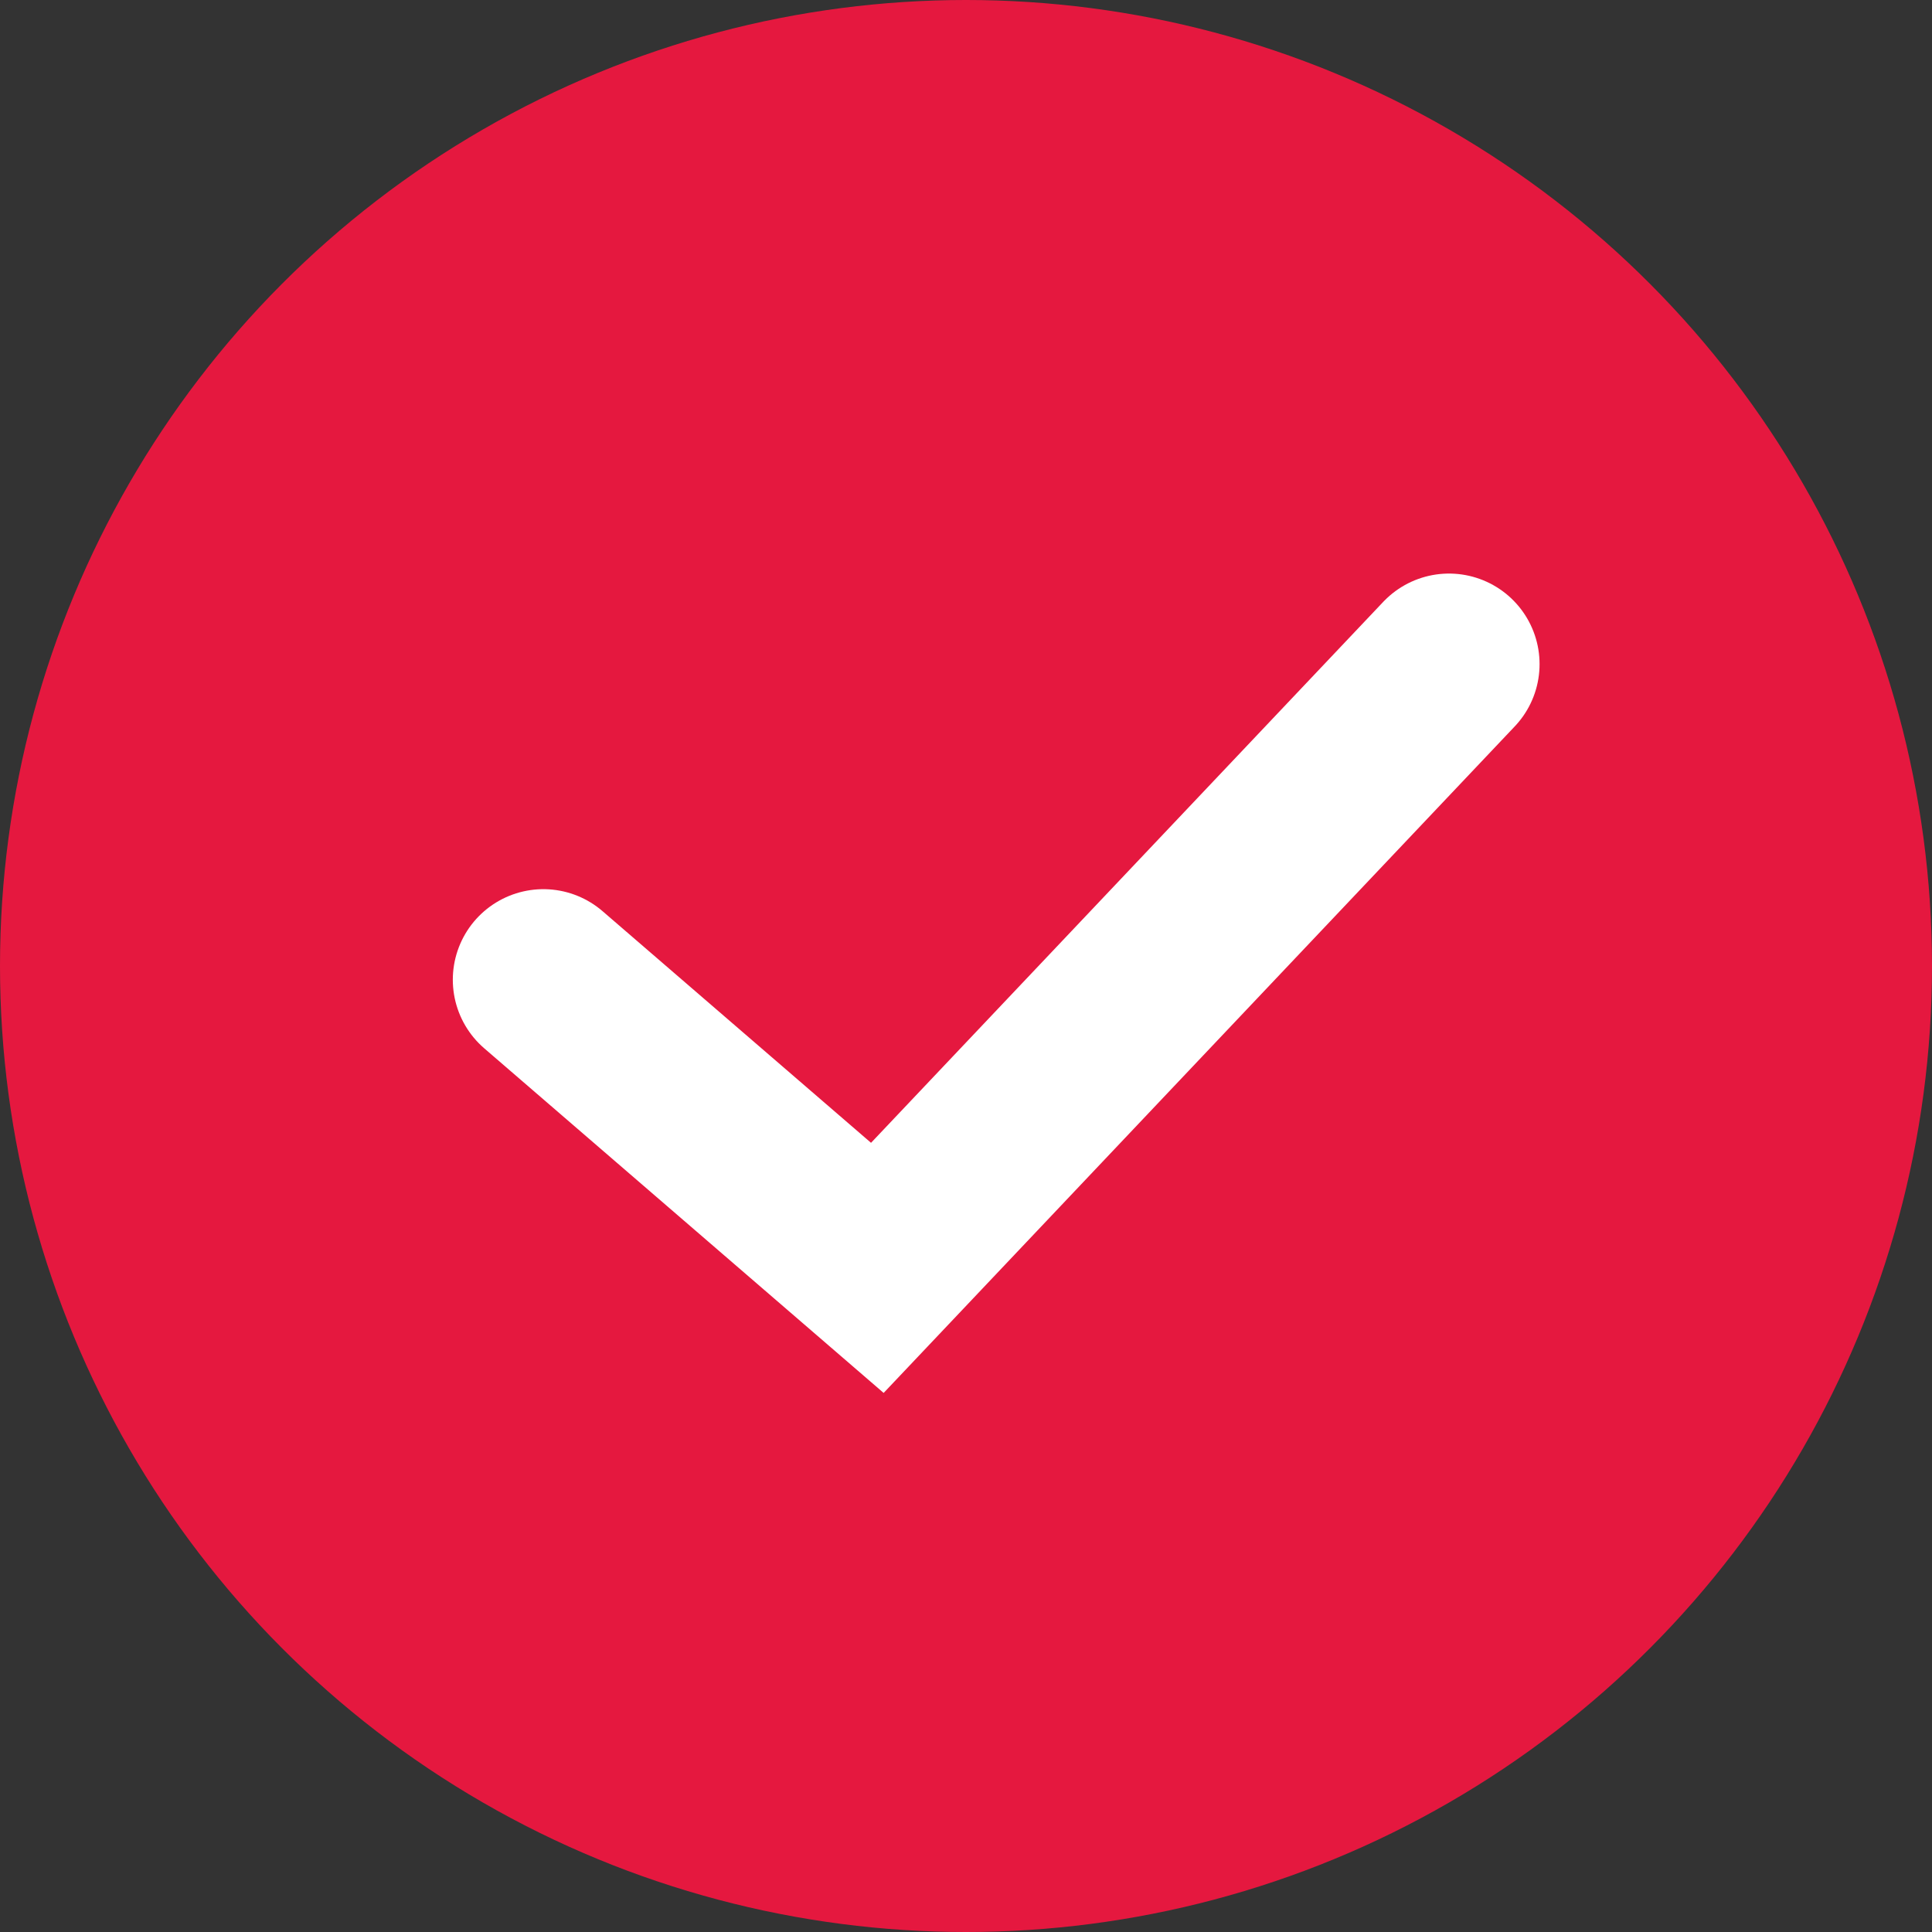
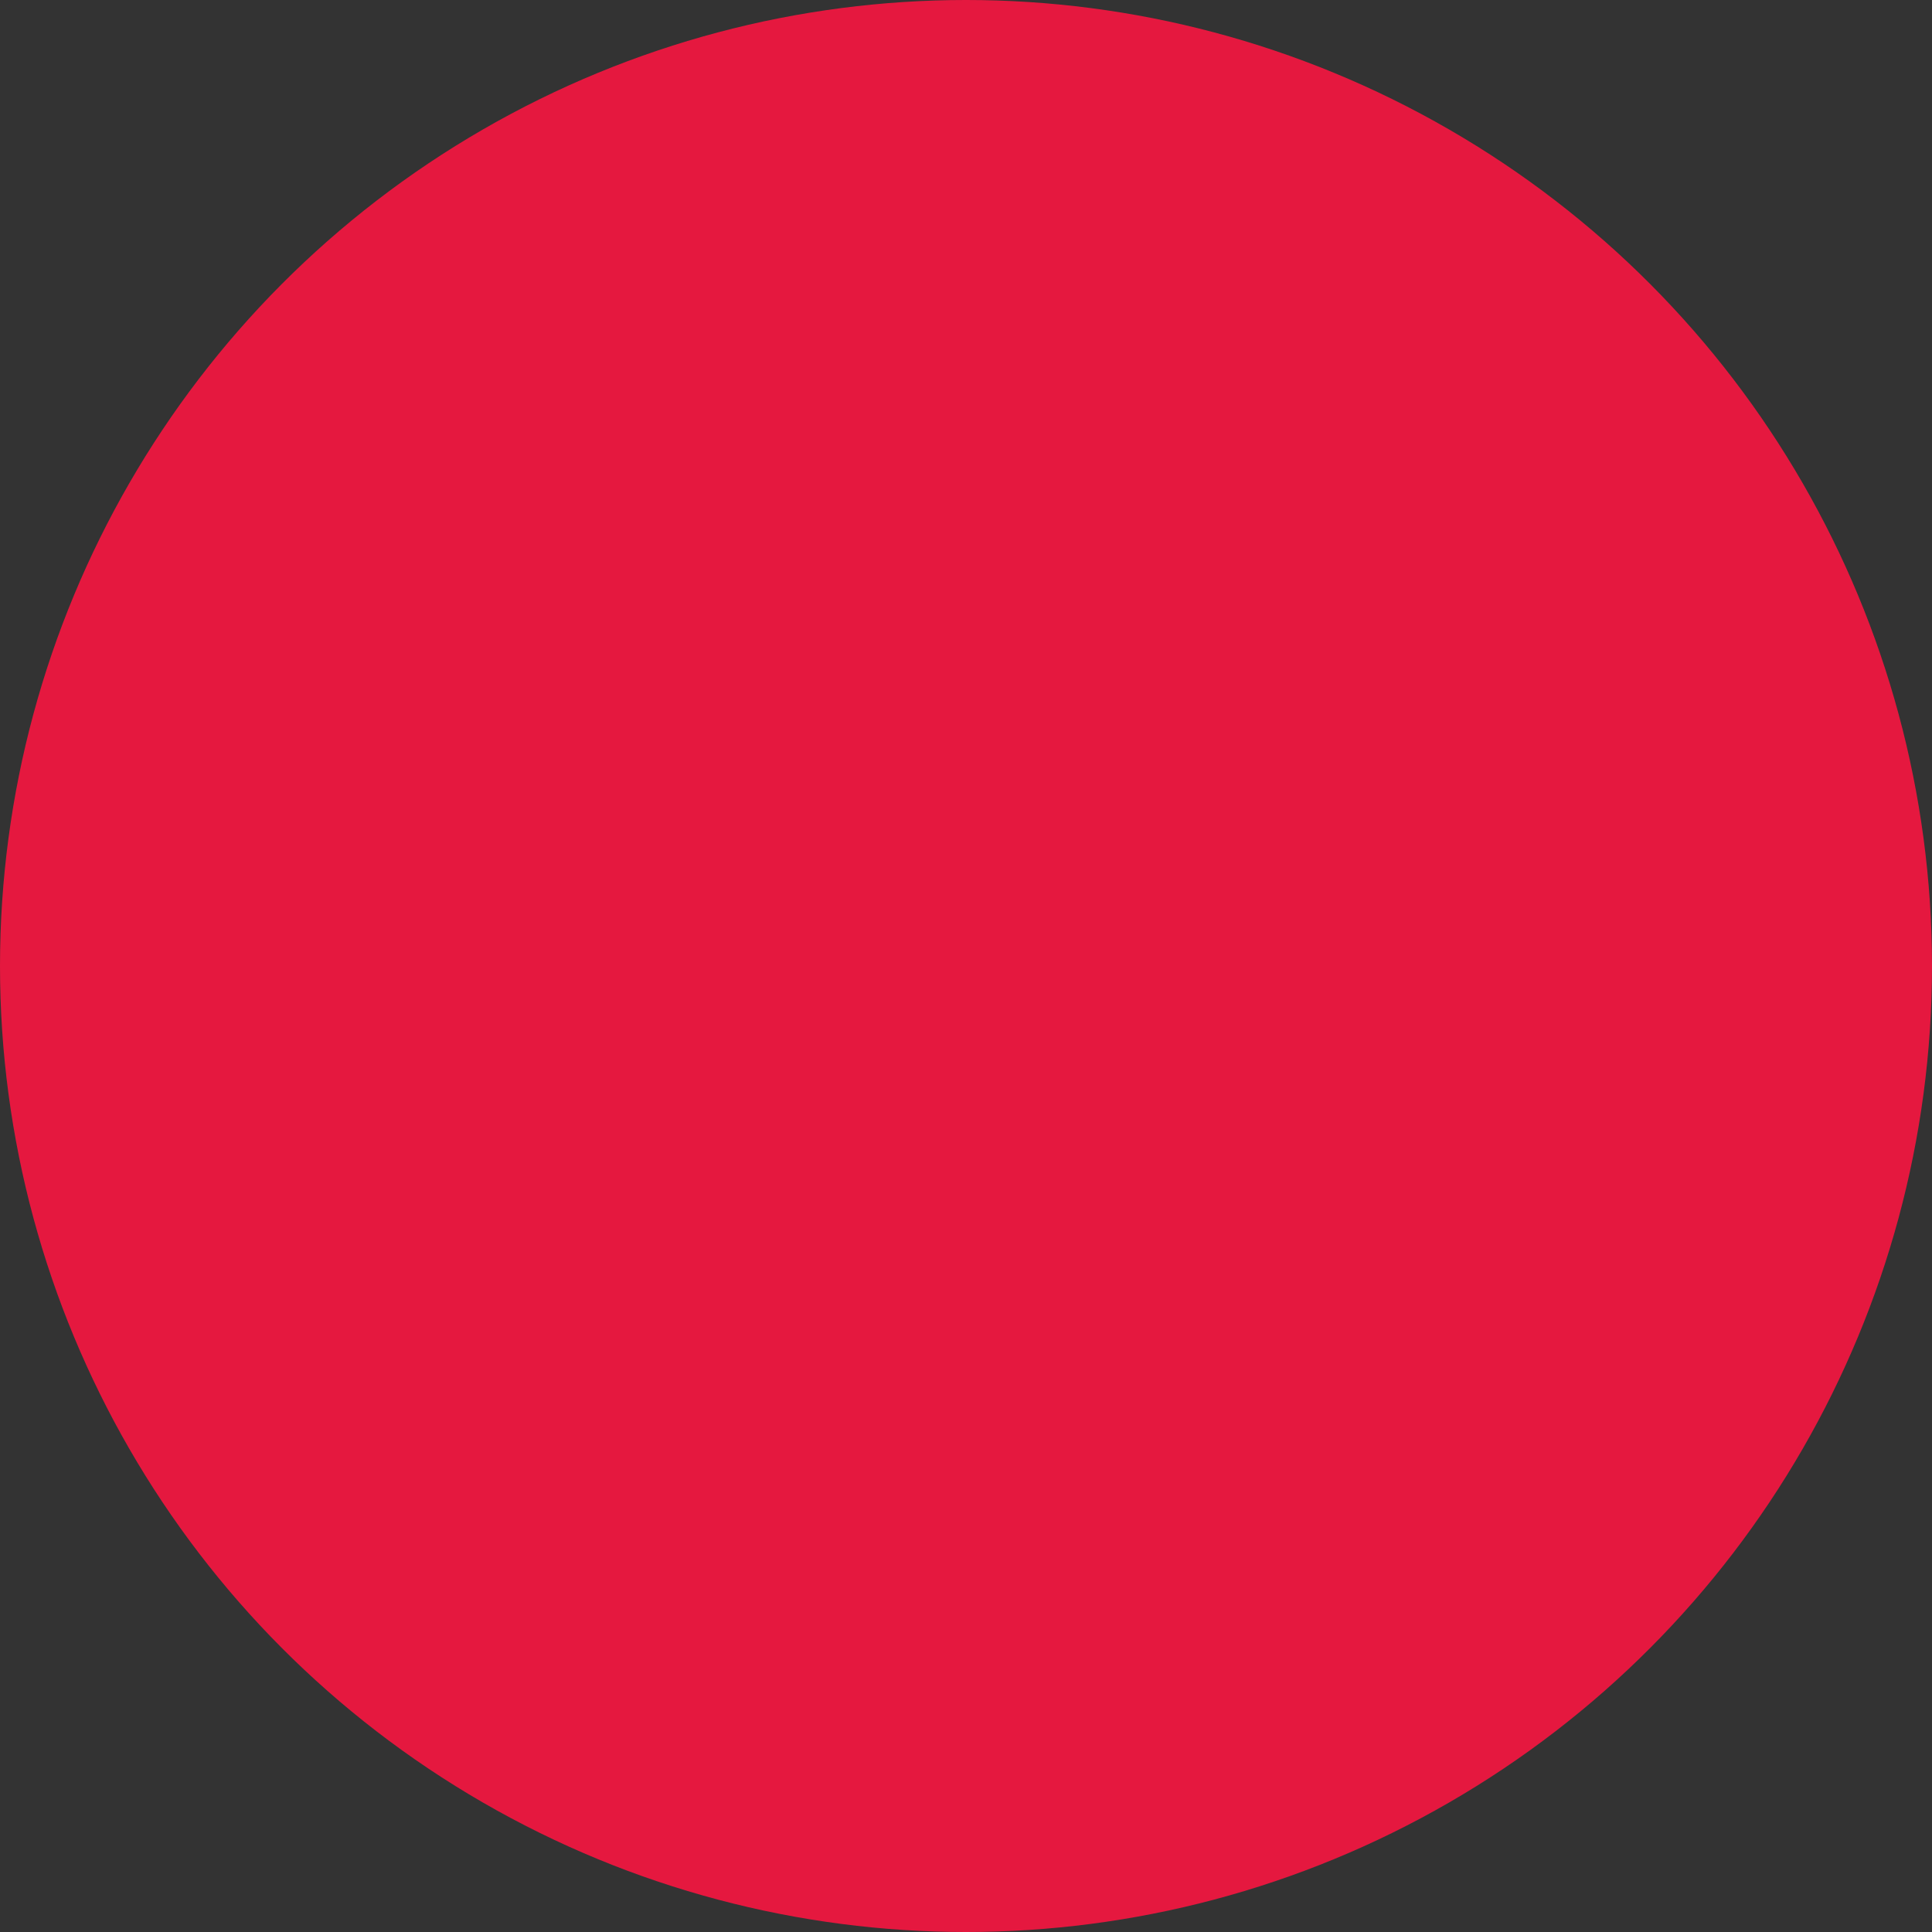
<svg xmlns="http://www.w3.org/2000/svg" width="28" height="28" viewBox="0 0 28 28" fill="none">
  <rect x="0" y="0" width="28" height="28" fill="#333333" stroke="none" />
  <circle cx="14" cy="14" r="14" fill="#E5183F" />
-   <path d="M7.875 14.199L12.715 18.375L21 9.625" stroke="white" stroke-width="2.625" stroke-linecap="round" />
</svg>